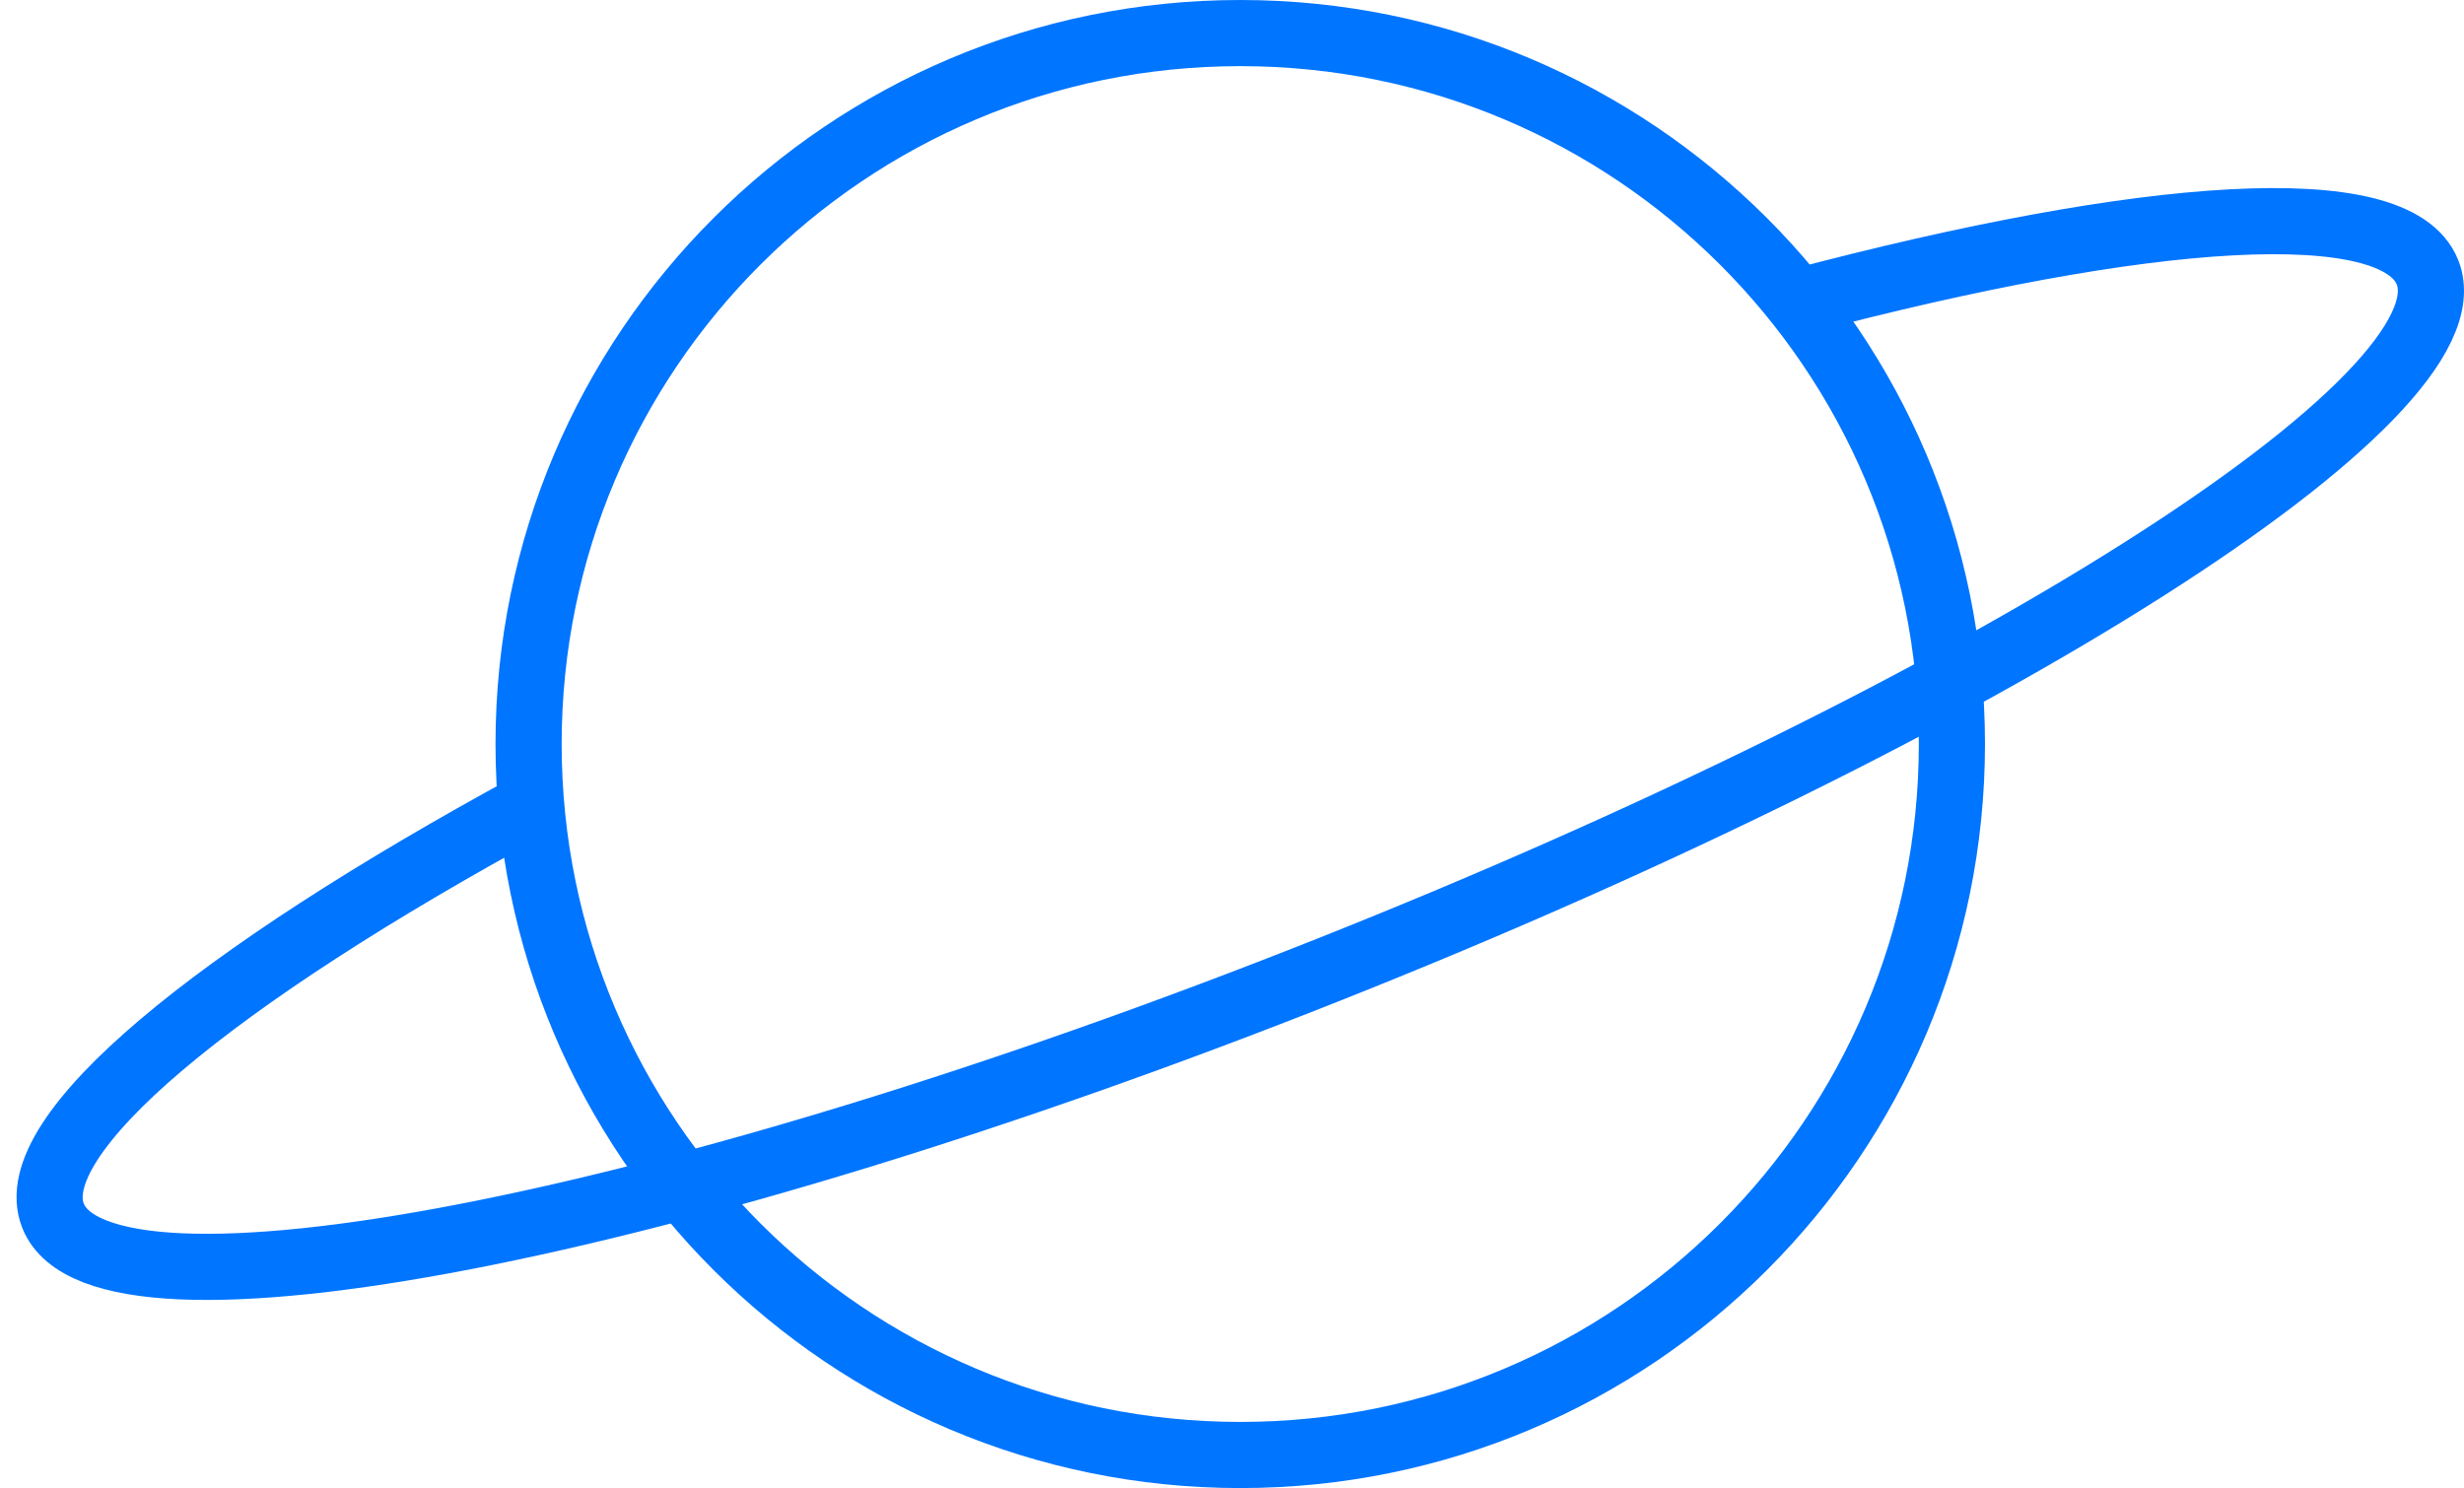
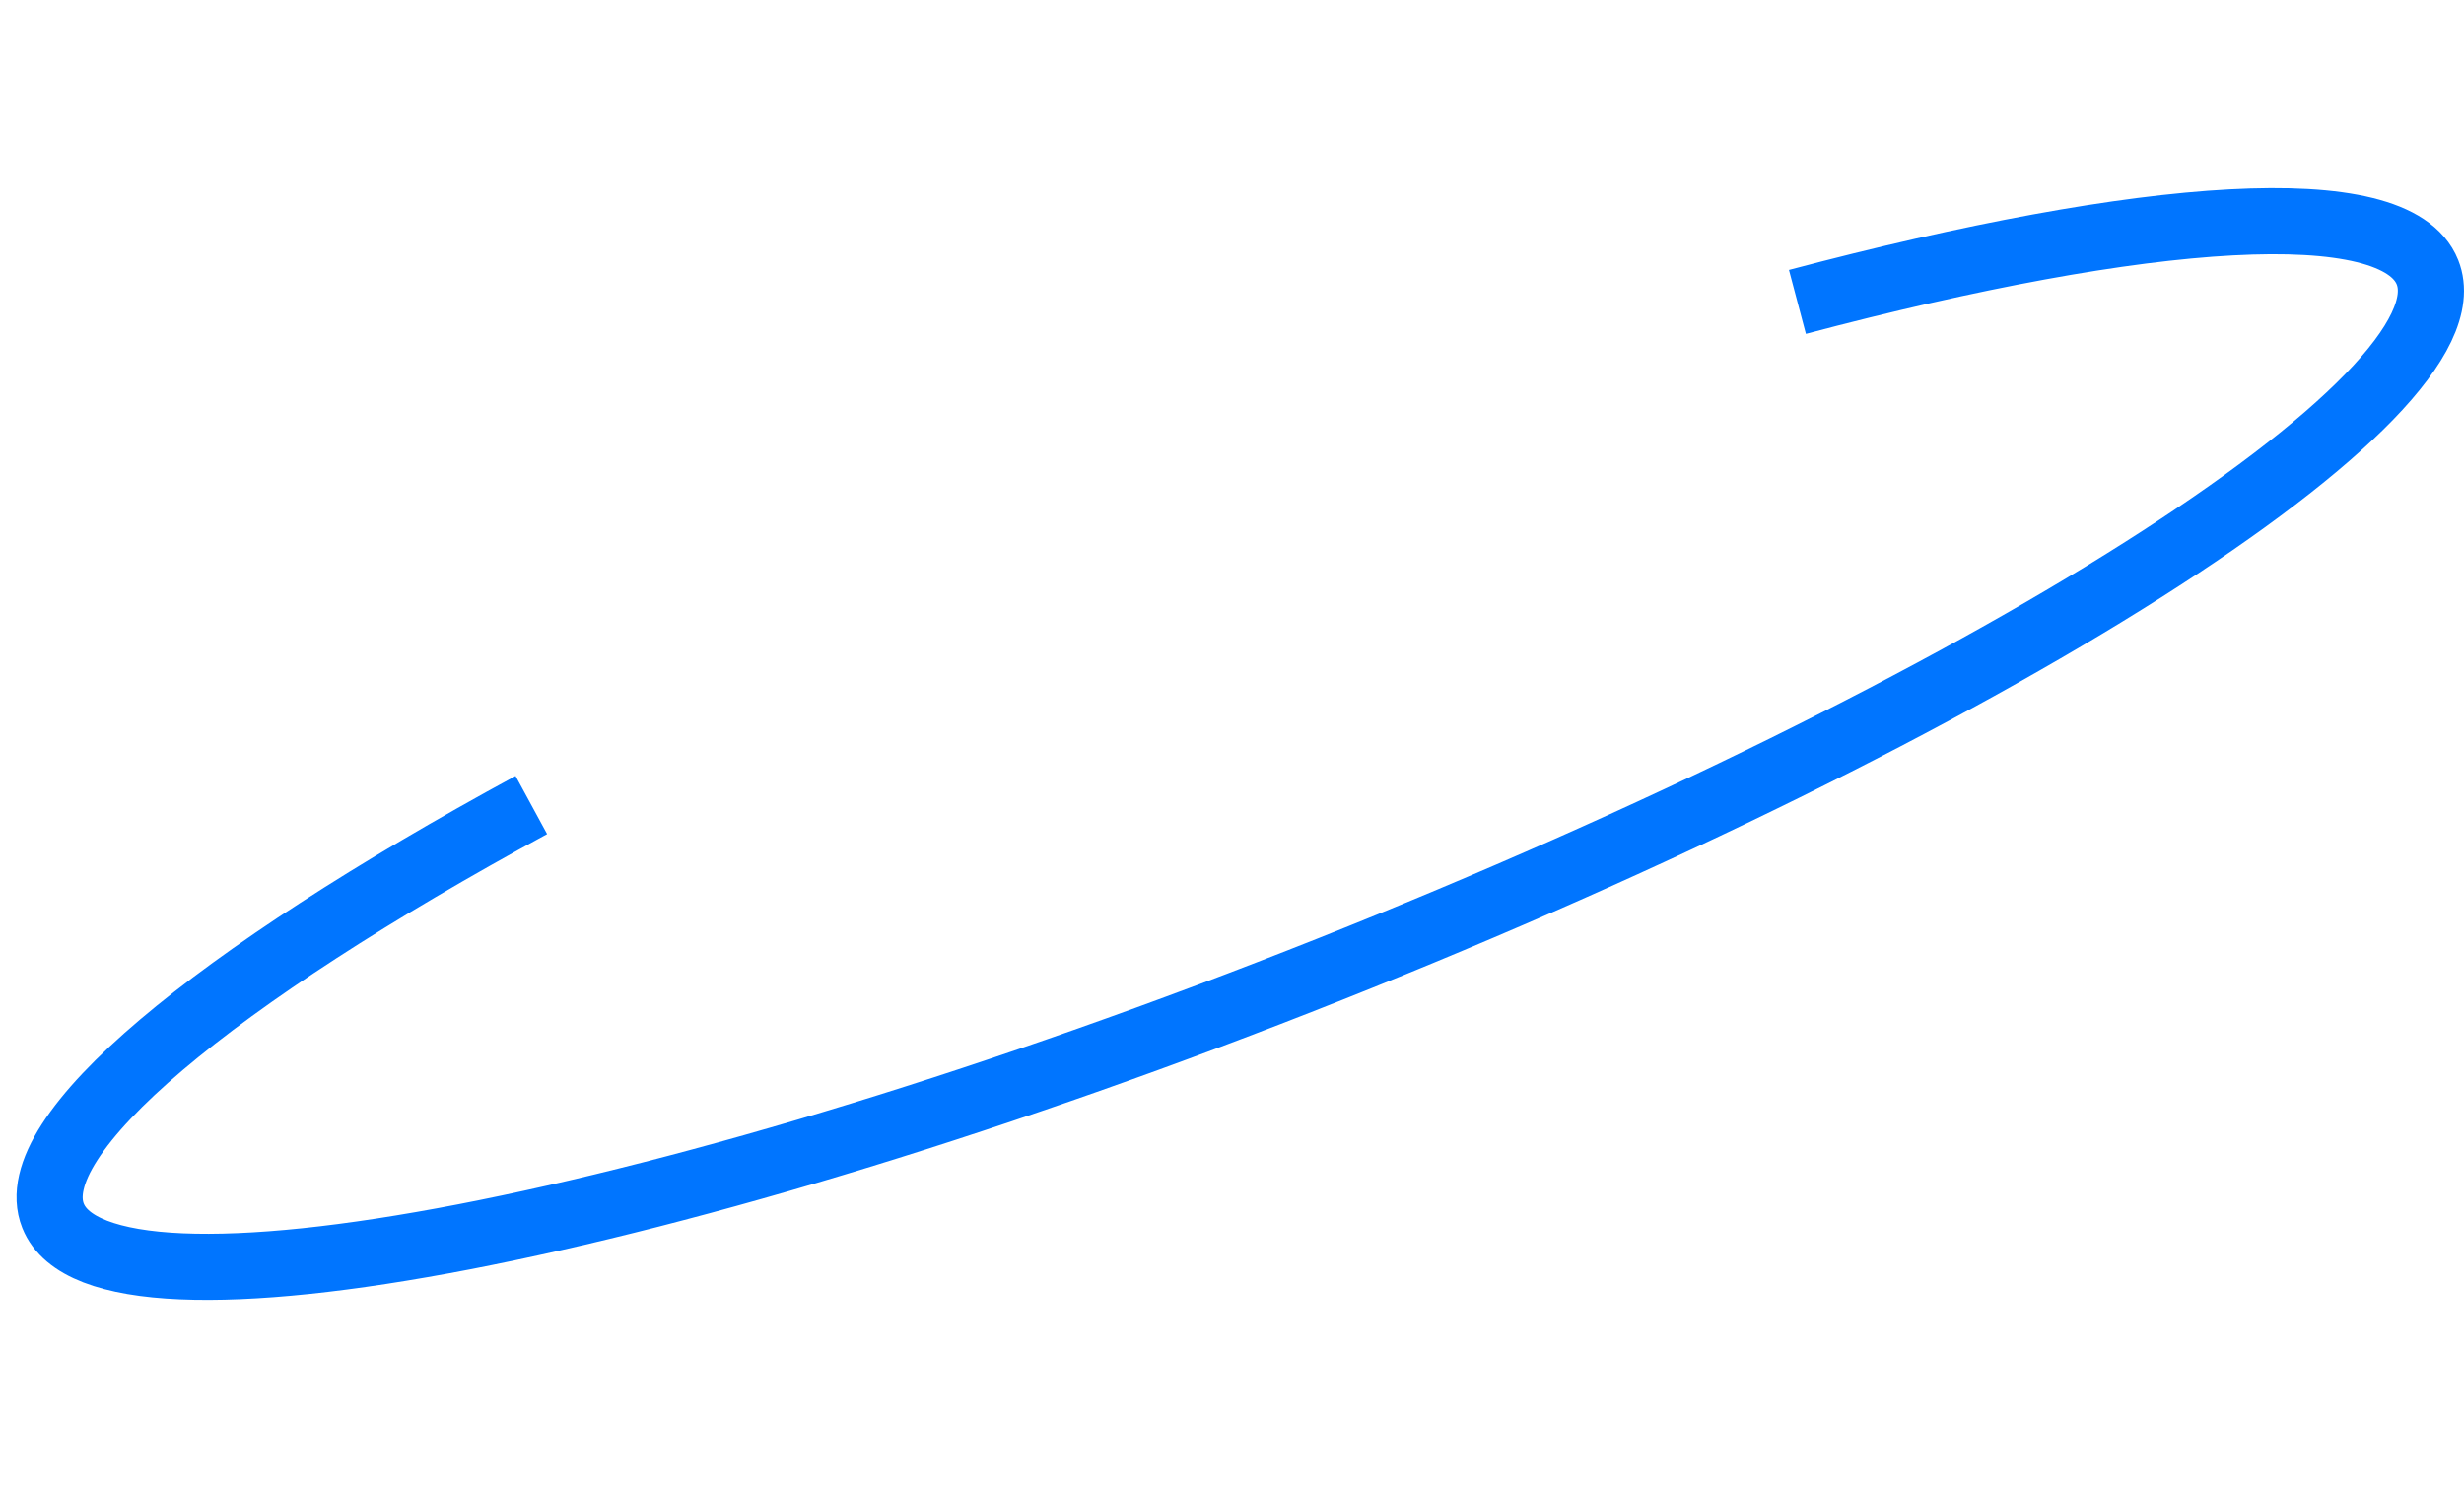
<svg xmlns="http://www.w3.org/2000/svg" width="149" height="90" viewBox="0 0 149 90" fill="none">
-   <path d="M118.033 45C118.033 68.749 98.766 88 74.999 88C51.231 88 31.964 68.748 31.964 45C31.964 21.252 51.231 2 74.999 2C98.766 2 118.033 21.252 118.033 45Z" stroke="#0075FF" stroke-width="4" stroke-miterlimit="10" />
  <path d="M108.692 18.259C129.788 12.673 144.864 11.612 146.792 16.467C149.785 23.99 120.071 42.86 80.424 58.616C40.77 74.379 6.204 81.05 3.208 73.533C1.276 68.679 12.952 59.107 32.13 48.688" stroke="#0075FF" stroke-width="4" stroke-miterlimit="10" />
</svg>